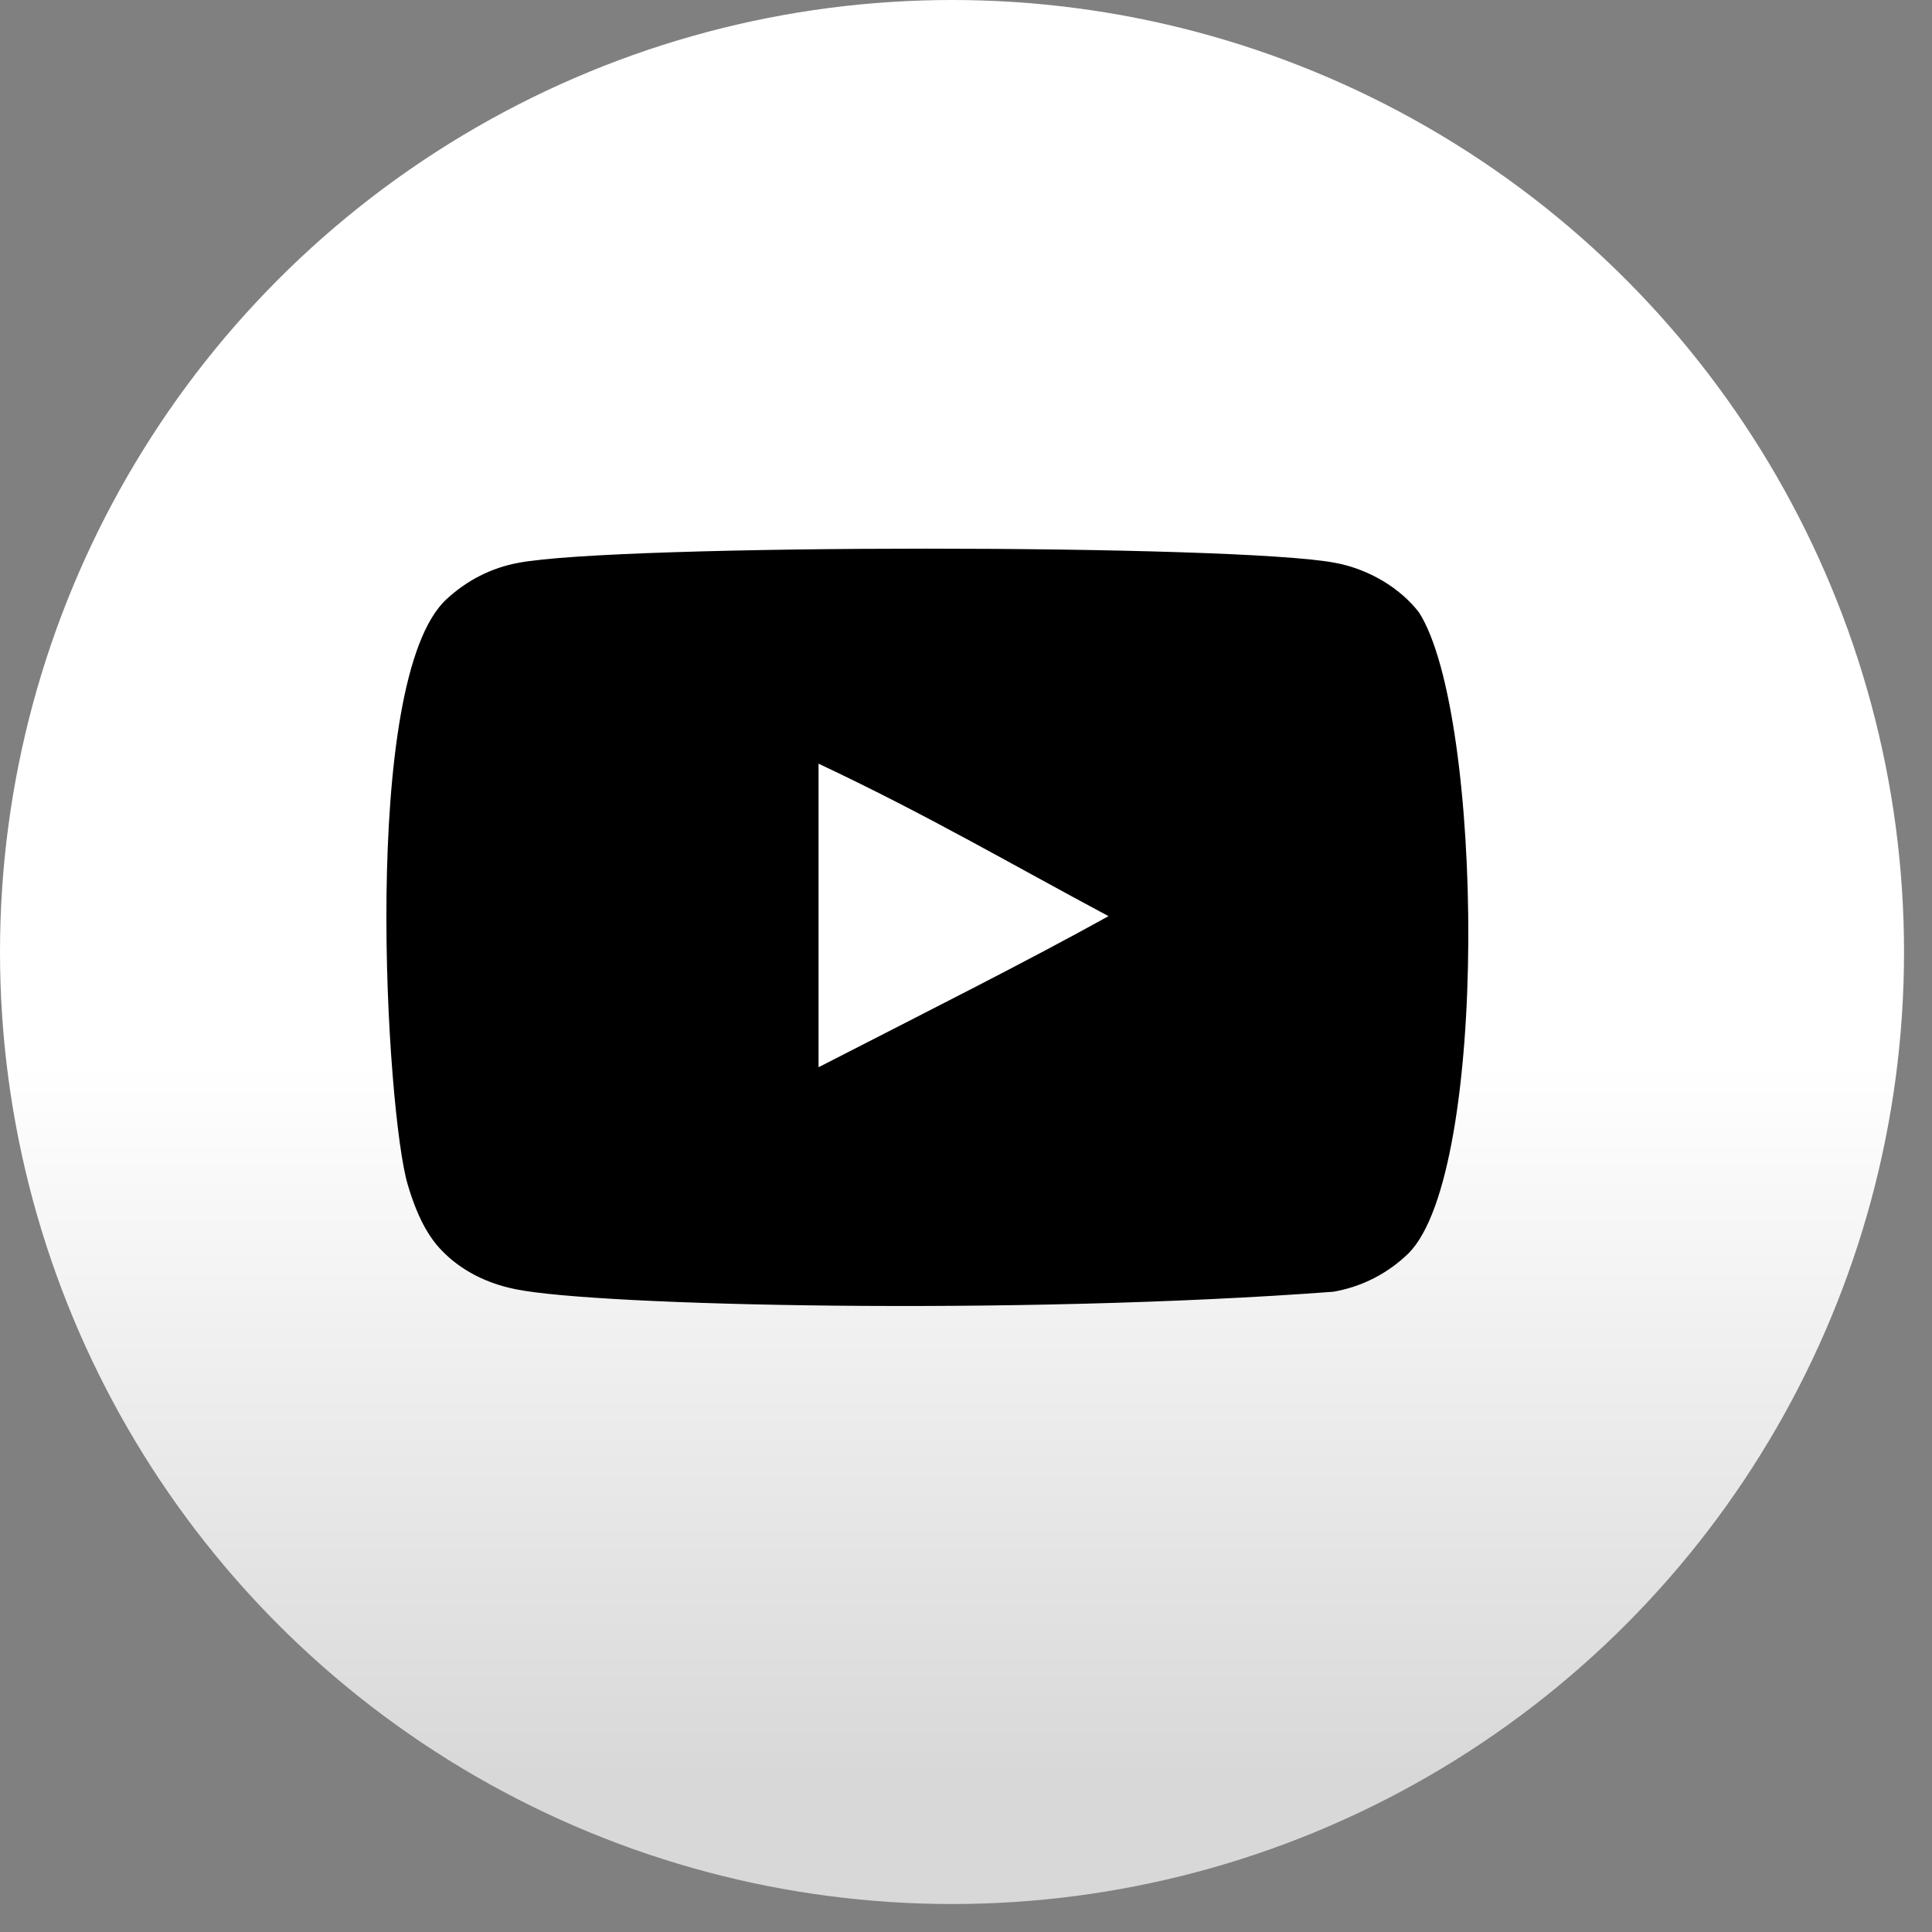
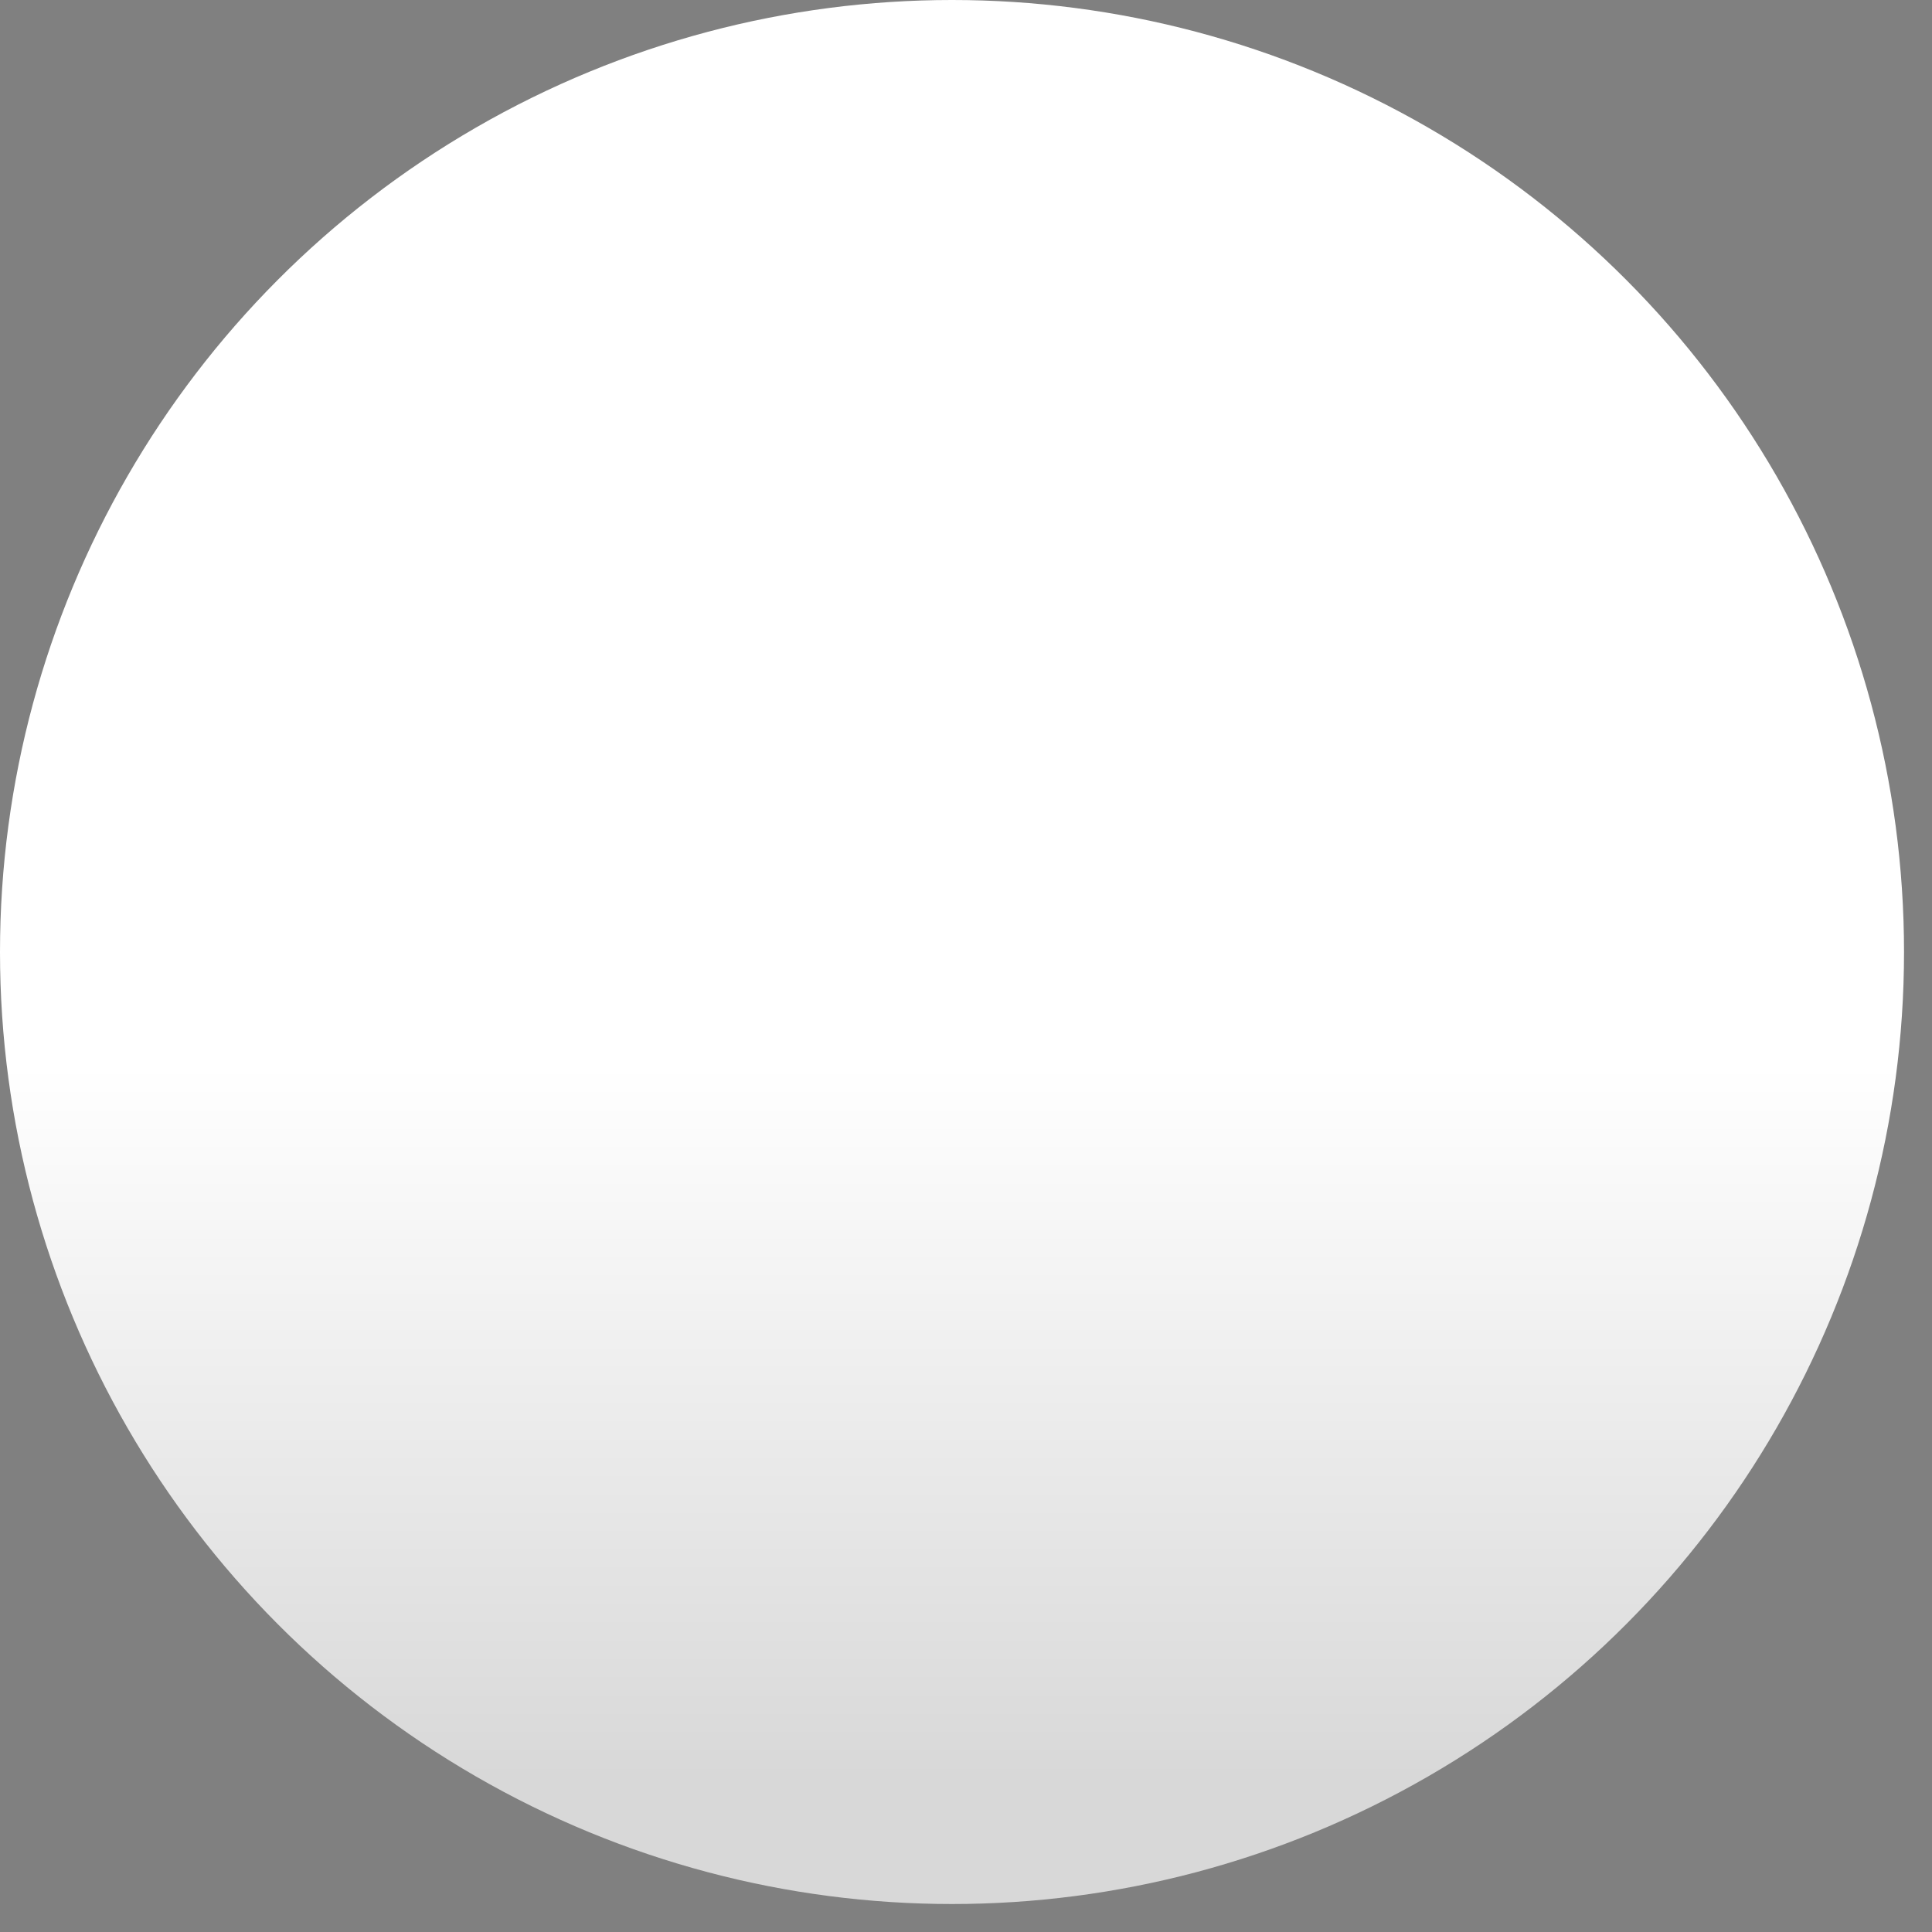
<svg xmlns="http://www.w3.org/2000/svg" width="25" height="25" viewBox="0 0 25 25" fill="none">
  <rect x="0" y="0" width="25" height="25" fill="#808080" stroke="none" />
  <circle cx="12.319" cy="12.319" r="12.319" fill="url(#paint0_linear_704_54)" />
-   <path fill-rule="evenodd" clip-rule="evenodd" d="M10.592 13.81V9.882C11.986 10.538 13.066 11.172 14.344 11.855C13.29 12.44 11.986 13.095 10.592 13.81ZM18.364 7.928C18.123 7.611 17.713 7.364 17.277 7.283C15.994 7.039 7.99 7.038 6.707 7.283C6.357 7.348 6.046 7.507 5.778 7.753C4.65 8.8 5.003 14.416 5.275 15.325C5.39 15.719 5.537 16.003 5.724 16.189C5.963 16.436 6.292 16.606 6.669 16.682C7.725 16.9 13.168 17.022 17.254 16.715C17.631 16.649 17.964 16.474 18.227 16.217C19.27 15.174 19.199 9.243 18.364 7.928Z" fill="black" />
  <defs>
    <linearGradient id="paint0_linear_704_54" x1="12.319" y1="0" x2="12.319" y2="23" gradientUnits="userSpaceOnUse">
      <stop offset="0.599" stop-color="white" />
      <stop offset="1" stop-color="#D8D8D8" />
    </linearGradient>
  </defs>
</svg>